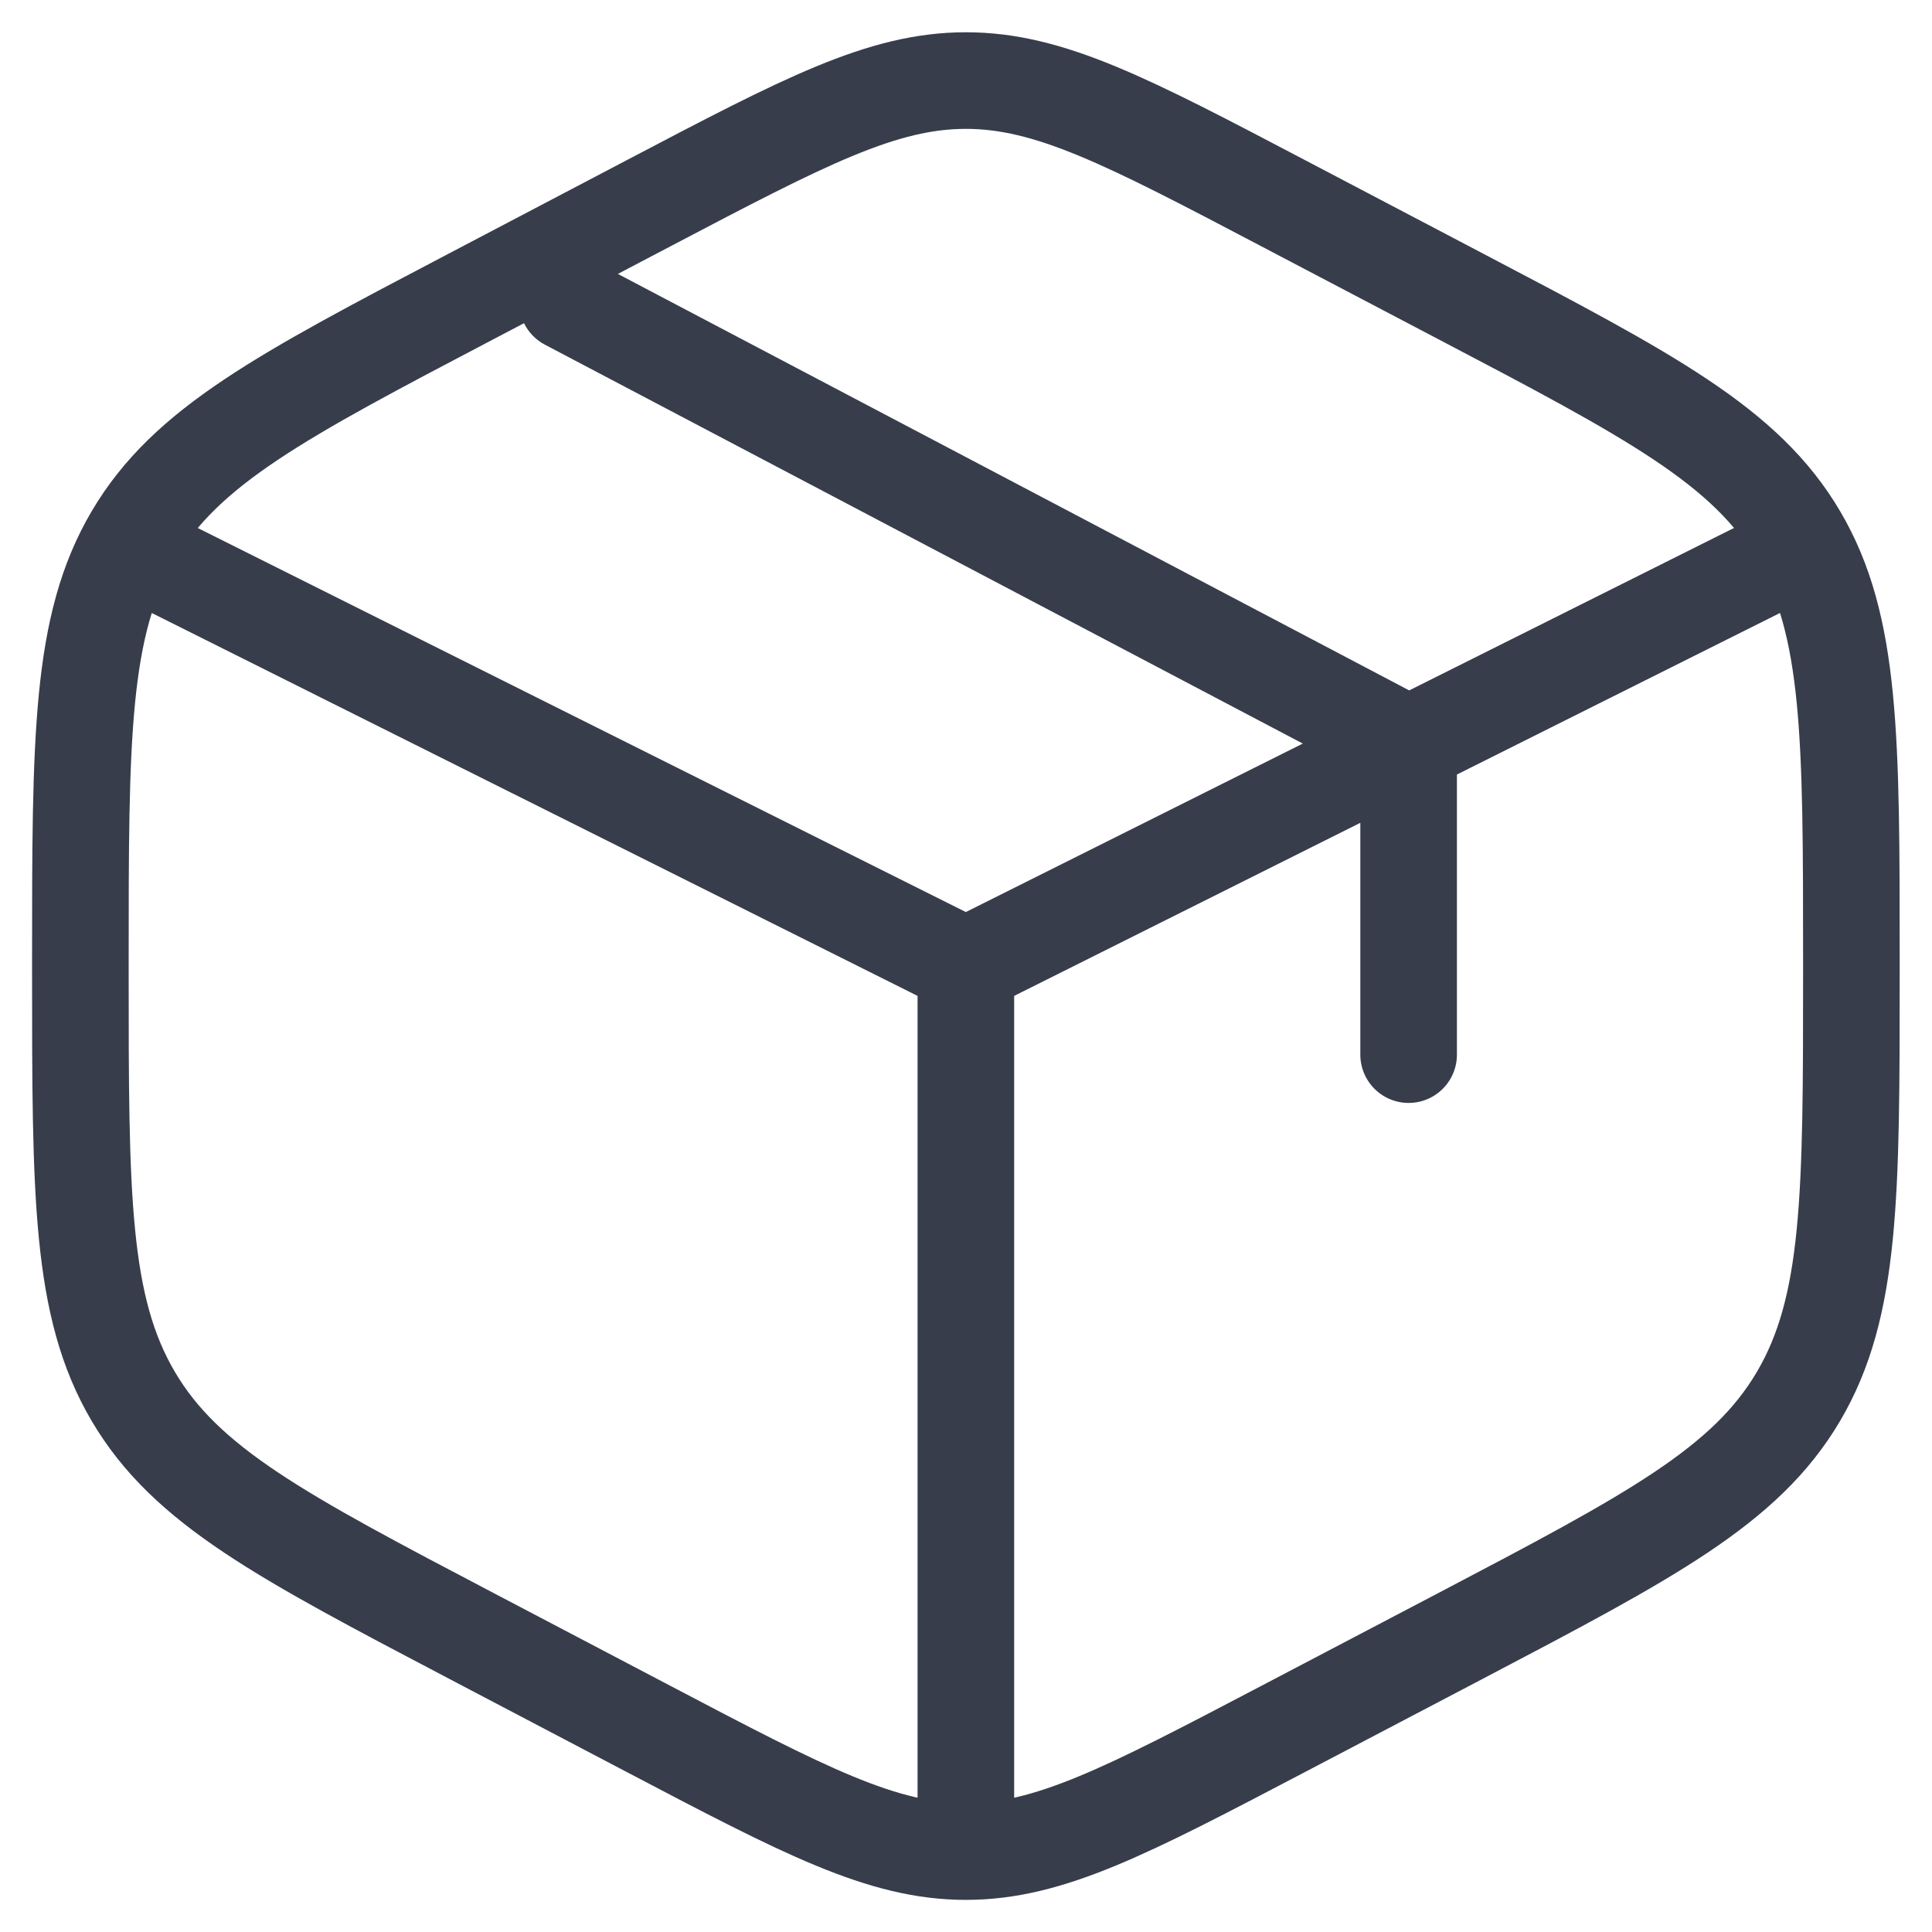
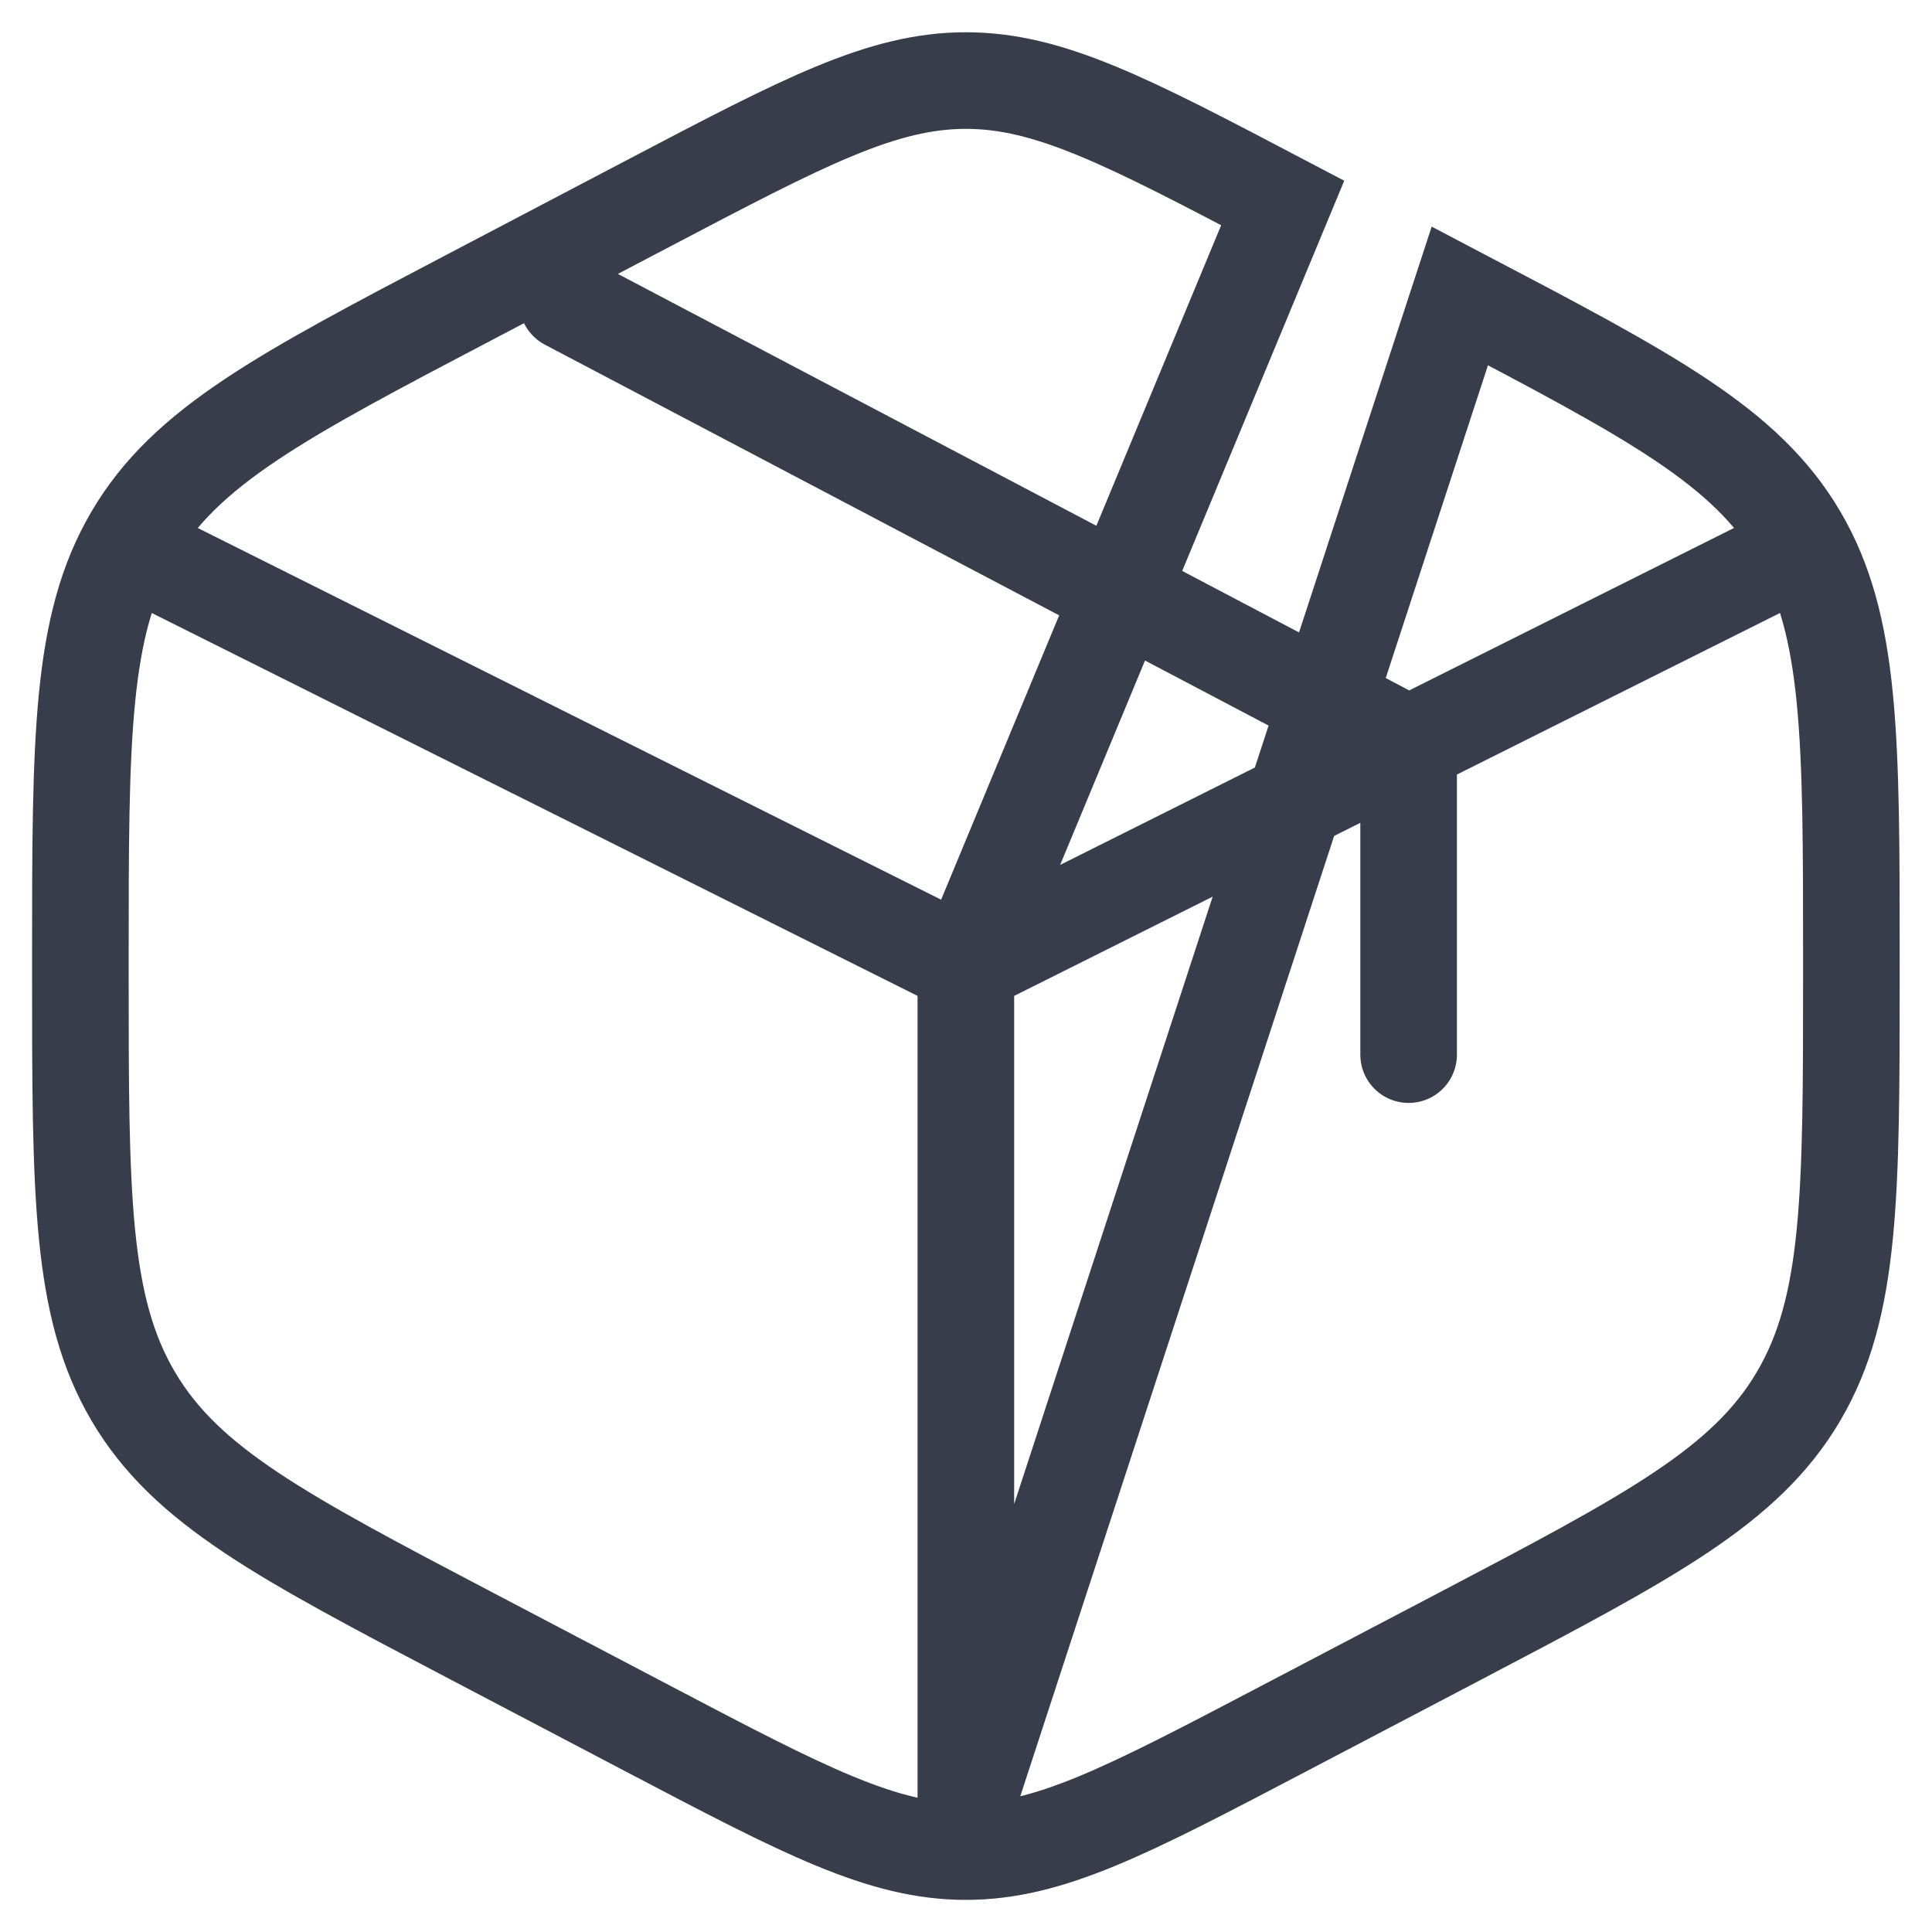
<svg xmlns="http://www.w3.org/2000/svg" width="40" height="40" viewBox="0 0 40 40" fill="none">
-   <path d="M36.497 11.751L29.164 15.418M29.164 15.418L28.247 15.876L19.997 20.001M29.164 15.418V21.835M29.164 15.418L11.747 6.251M19.997 20.001L3.497 11.751M19.997 20.001V37.418M26.557 4.202L30.224 6.127C34.167 8.196 36.14 9.23 37.236 11.091C38.331 12.95 38.331 15.266 38.331 19.895V20.11C38.331 24.737 38.331 27.052 37.236 28.911C36.14 30.772 34.167 31.808 30.224 33.878L26.557 35.801C23.338 37.489 21.728 38.335 19.997 38.335C18.267 38.335 16.657 37.491 13.438 35.801L9.771 33.876C5.828 31.806 3.855 30.772 2.759 28.911C1.664 27.052 1.664 24.737 1.664 20.111V19.897C1.664 15.268 1.664 12.952 2.759 11.093C3.855 9.232 5.828 8.196 9.771 6.128L13.438 4.203C16.657 2.513 18.267 1.668 19.997 1.668C21.728 1.668 23.338 2.511 26.557 4.202Z" stroke="#383D4C" stroke-width="2" stroke-linecap="round" />
+   <path d="M36.497 11.751L29.164 15.418M29.164 15.418L28.247 15.876L19.997 20.001M29.164 15.418V21.835M29.164 15.418L11.747 6.251M19.997 20.001L3.497 11.751M19.997 20.001V37.418L30.224 6.127C34.167 8.196 36.14 9.23 37.236 11.091C38.331 12.95 38.331 15.266 38.331 19.895V20.11C38.331 24.737 38.331 27.052 37.236 28.911C36.14 30.772 34.167 31.808 30.224 33.878L26.557 35.801C23.338 37.489 21.728 38.335 19.997 38.335C18.267 38.335 16.657 37.491 13.438 35.801L9.771 33.876C5.828 31.806 3.855 30.772 2.759 28.911C1.664 27.052 1.664 24.737 1.664 20.111V19.897C1.664 15.268 1.664 12.952 2.759 11.093C3.855 9.232 5.828 8.196 9.771 6.128L13.438 4.203C16.657 2.513 18.267 1.668 19.997 1.668C21.728 1.668 23.338 2.511 26.557 4.202Z" stroke="#383D4C" stroke-width="2" stroke-linecap="round" />
</svg>